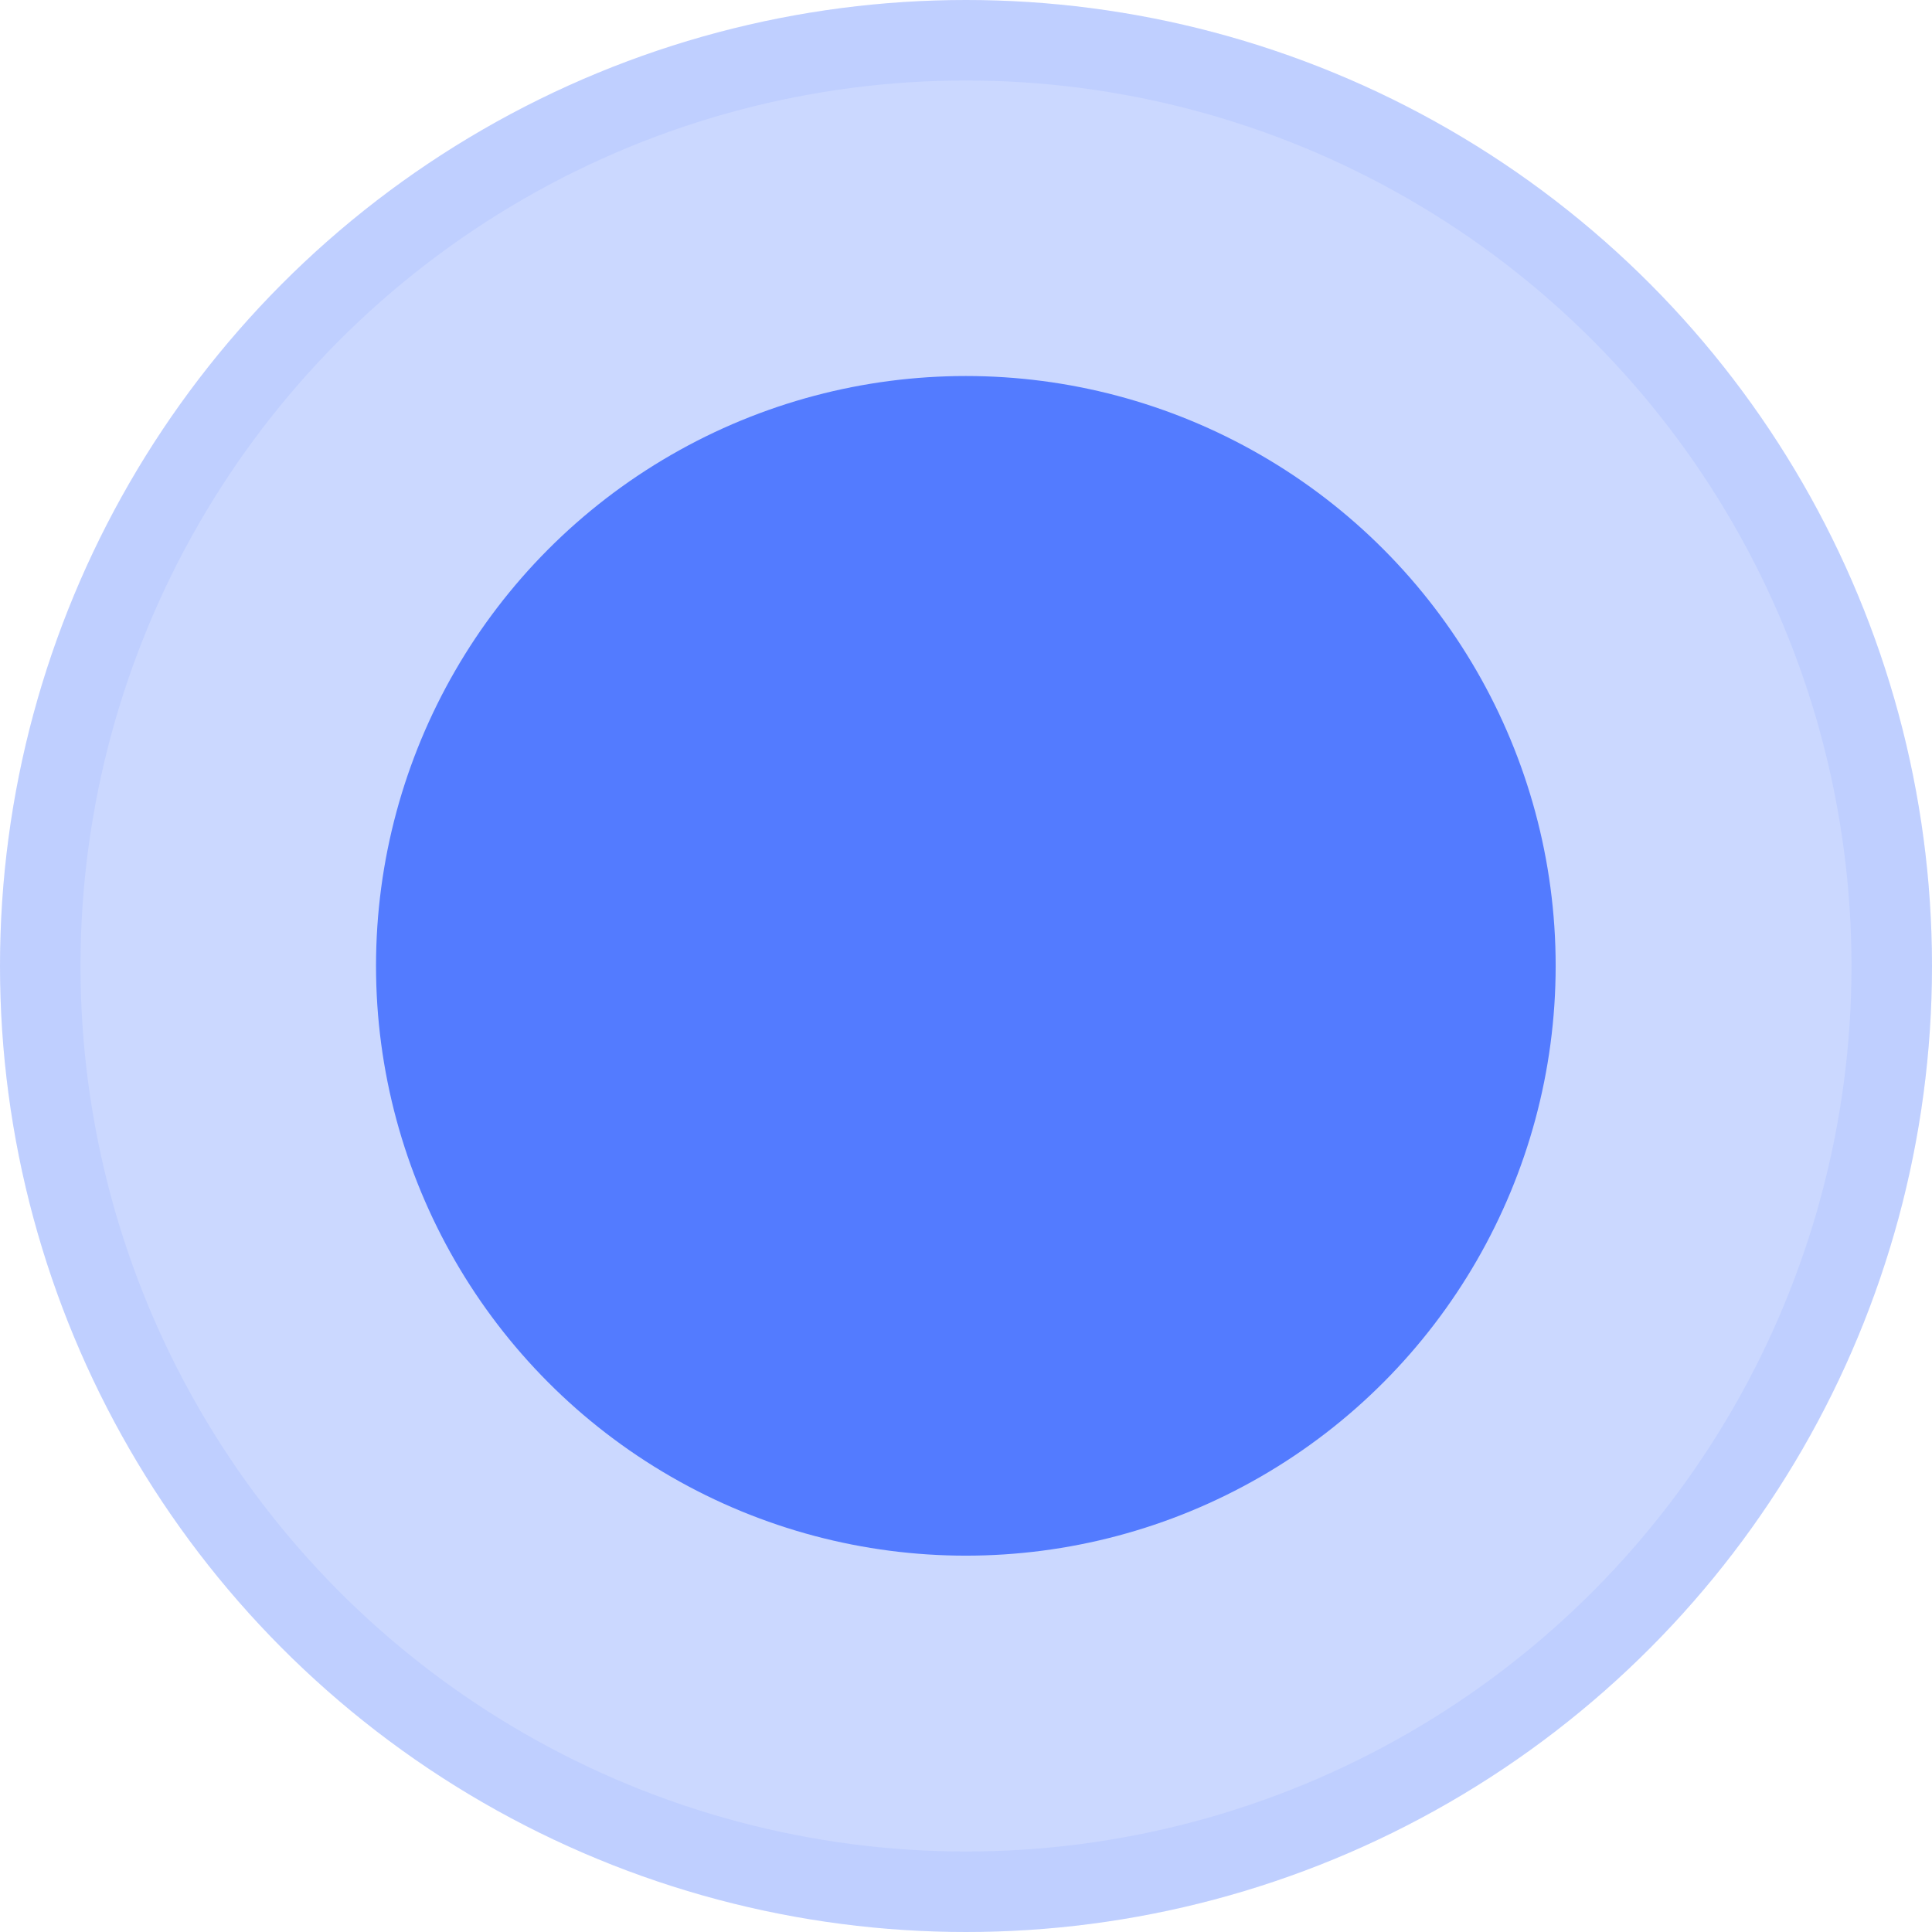
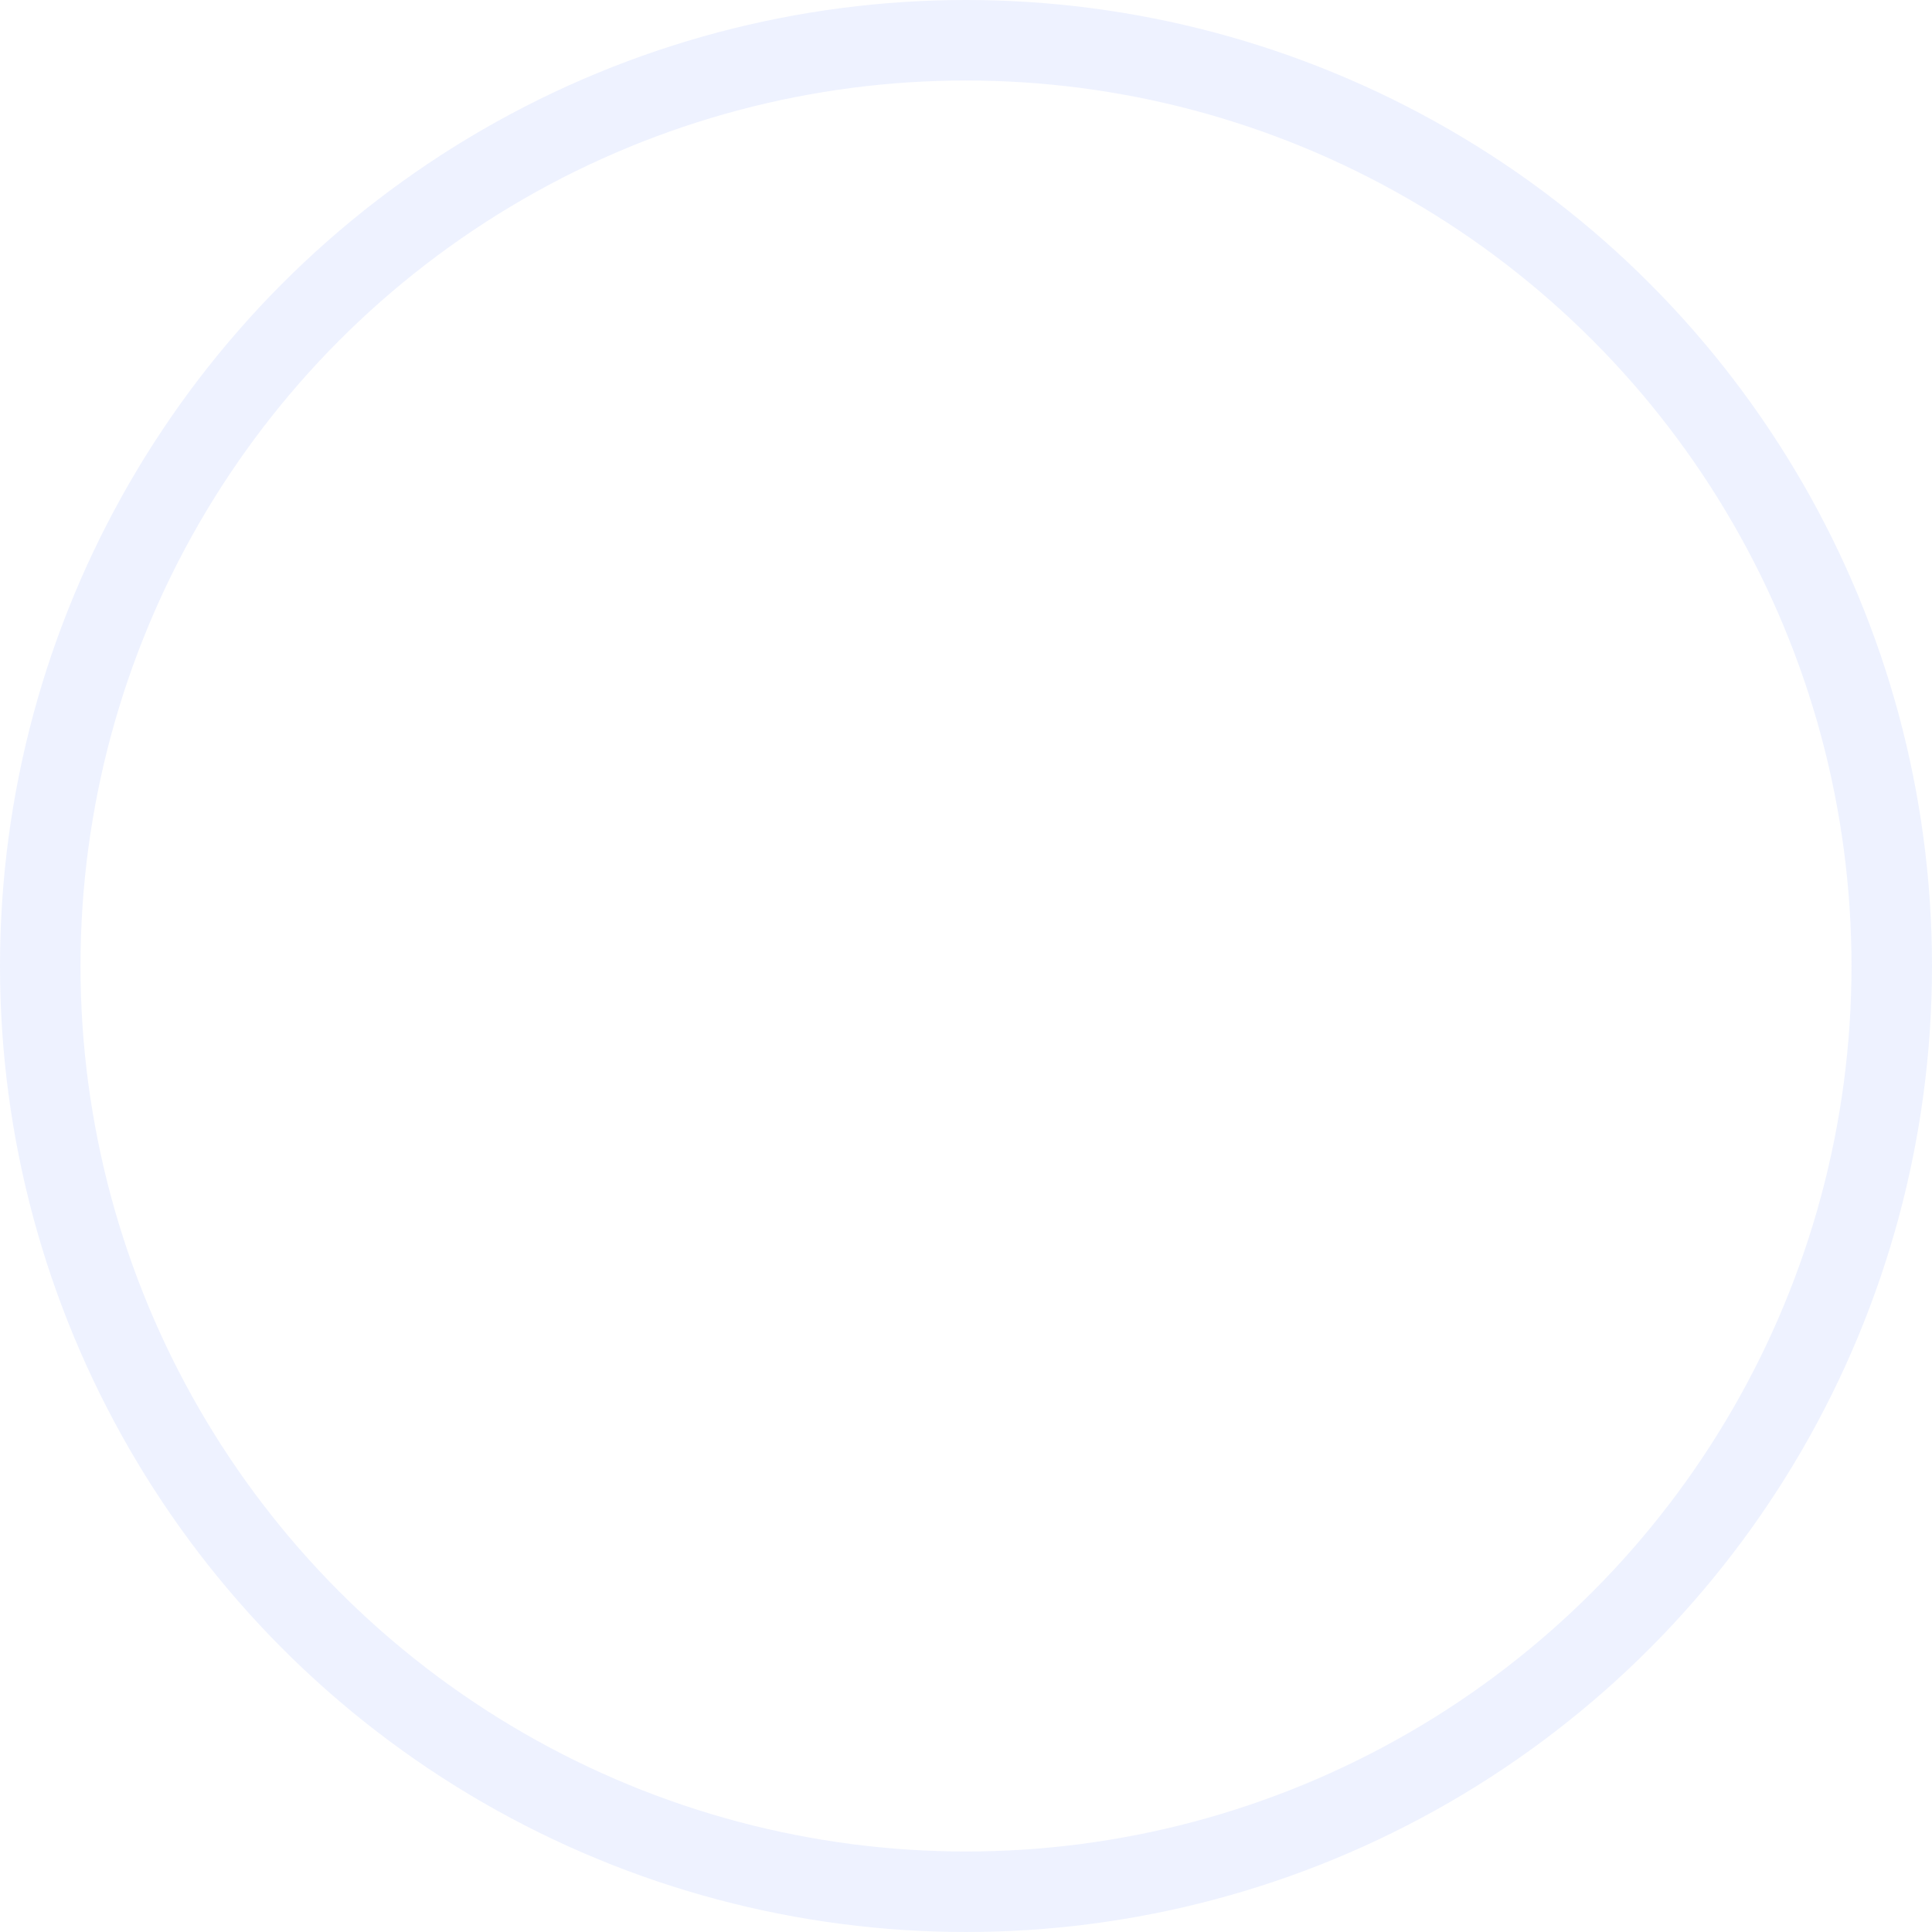
<svg xmlns="http://www.w3.org/2000/svg" width="24" height="24" viewBox="0 0 24 24" fill="none">
-   <circle cx="12" cy="12" r="12" fill="#537BFF" fill-opacity="0.3" />
  <circle cx="12" cy="12" r="11.5" stroke="#537BFF" stroke-opacity="0.1" />
-   <ellipse cx="11.998" cy="11.998" rx="7.327" ry="7.327" fill="#537BFF" />
</svg>